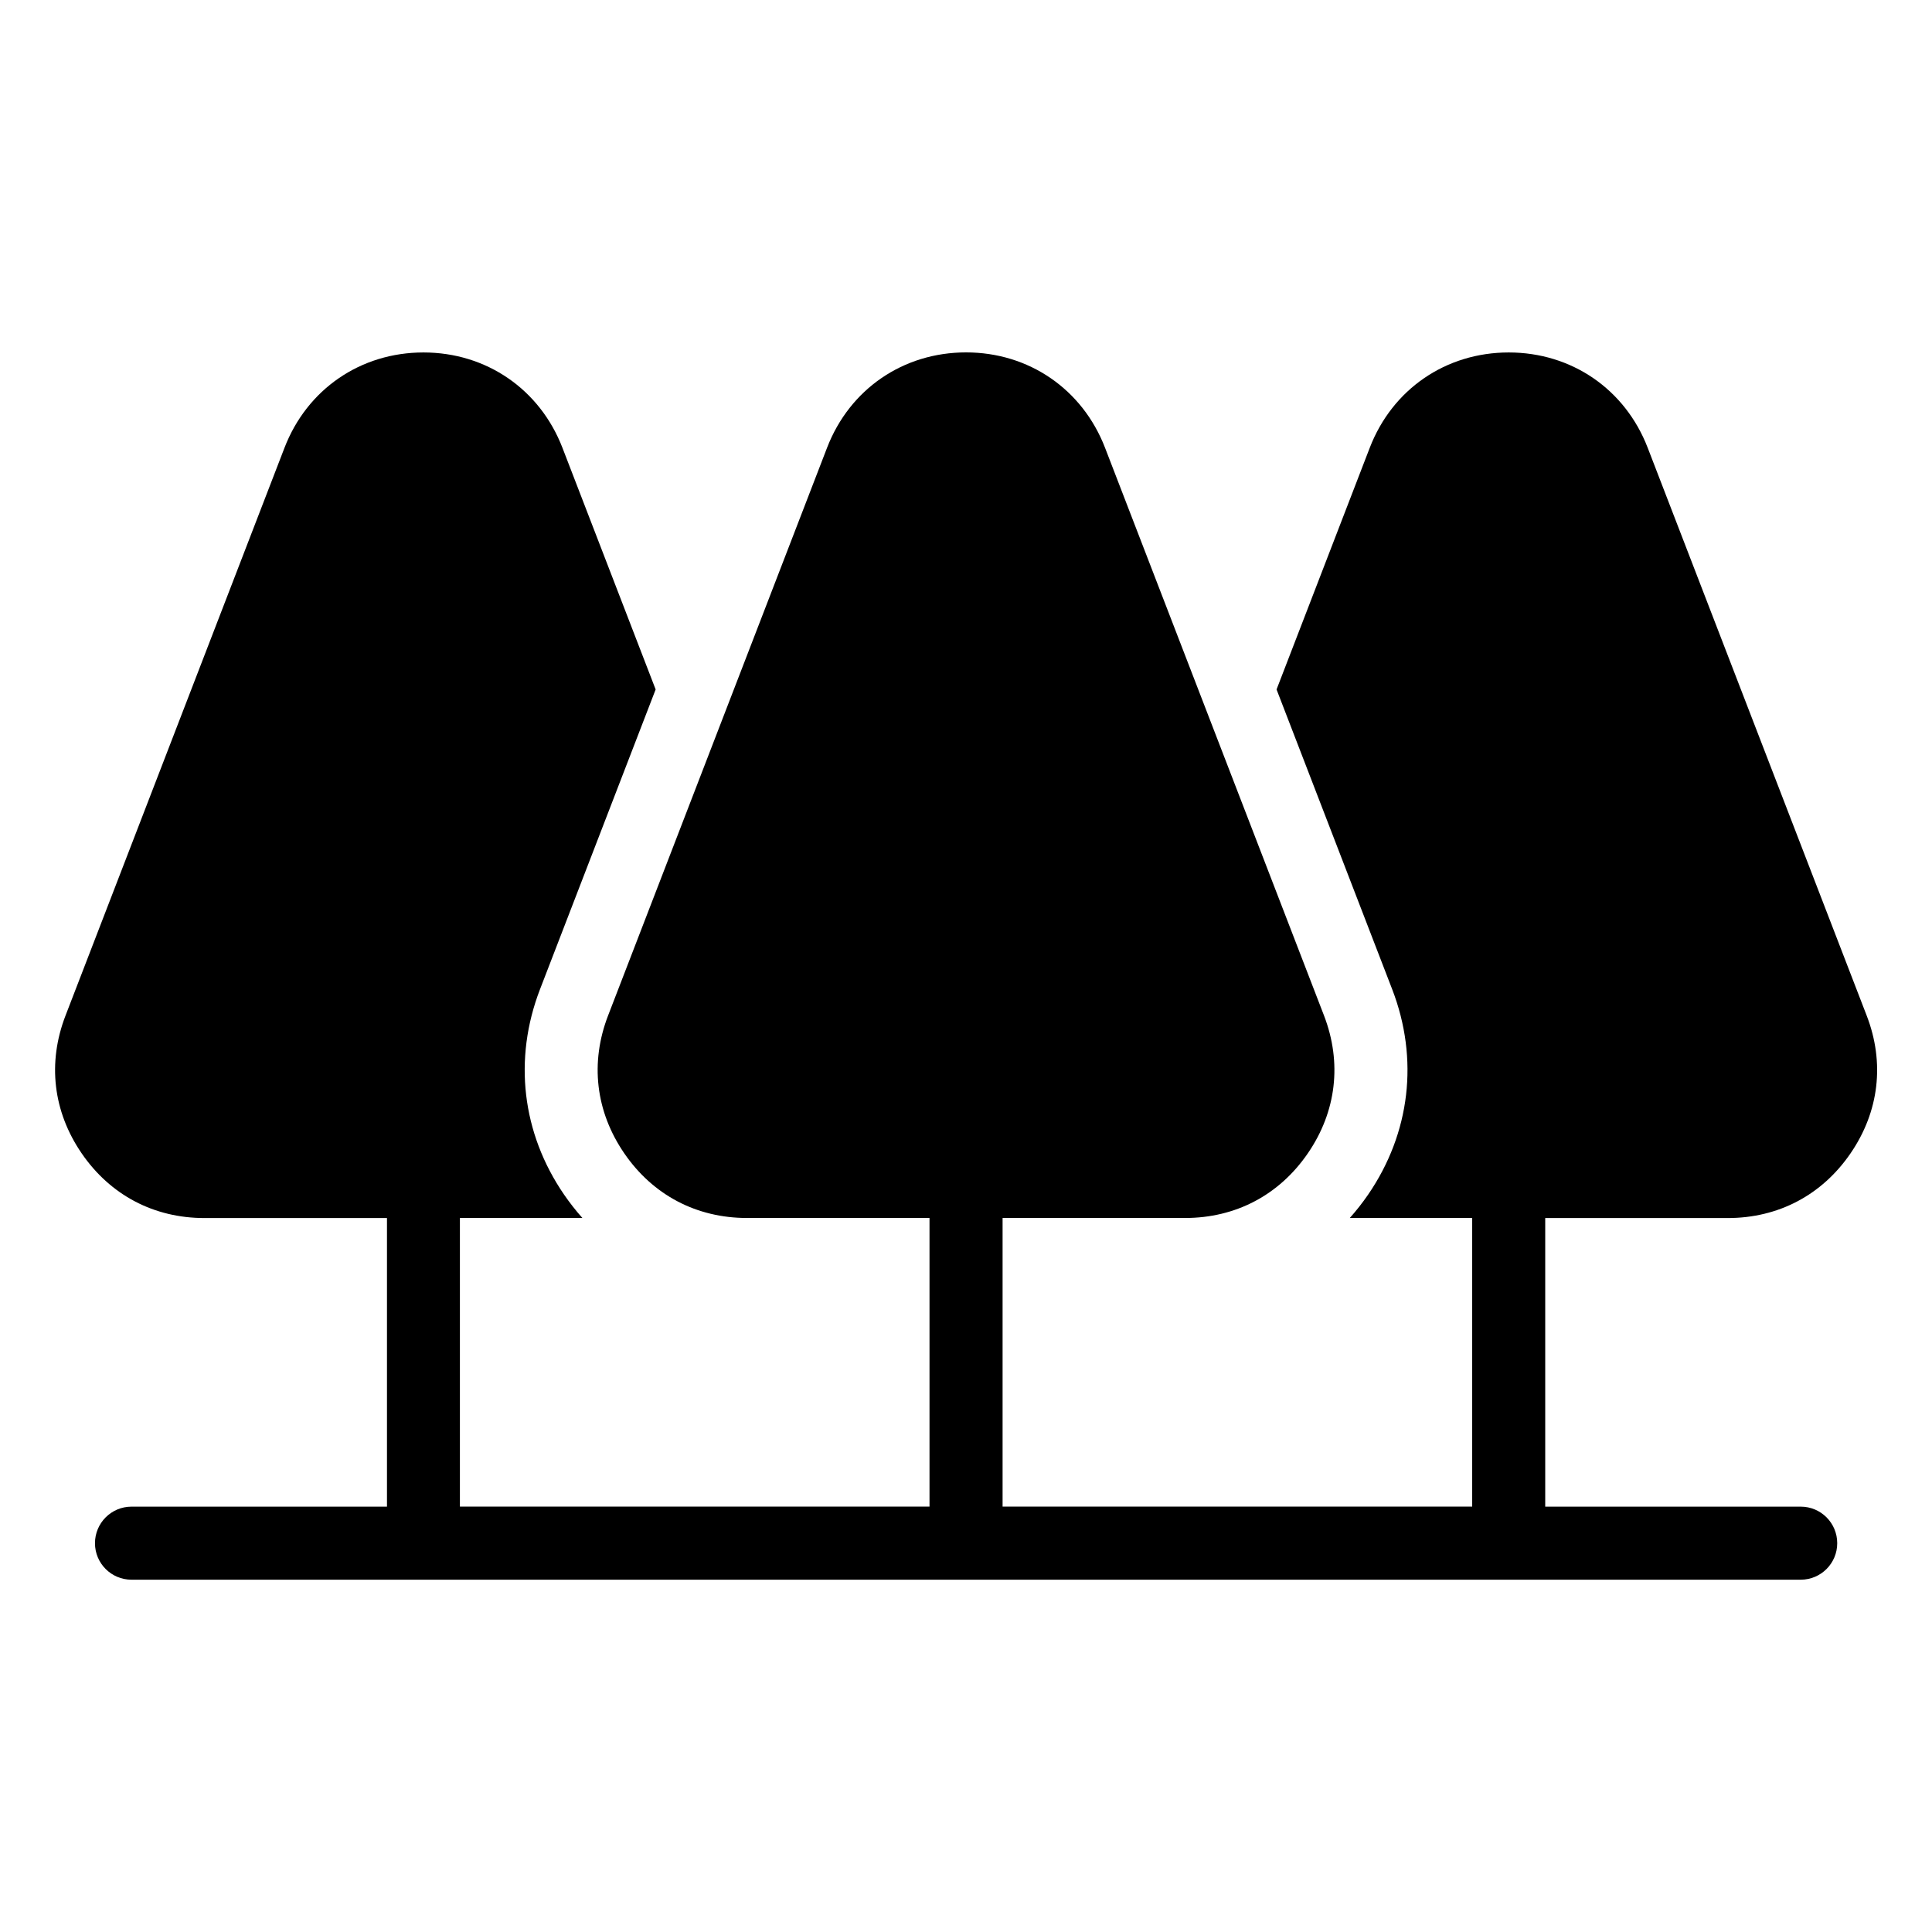
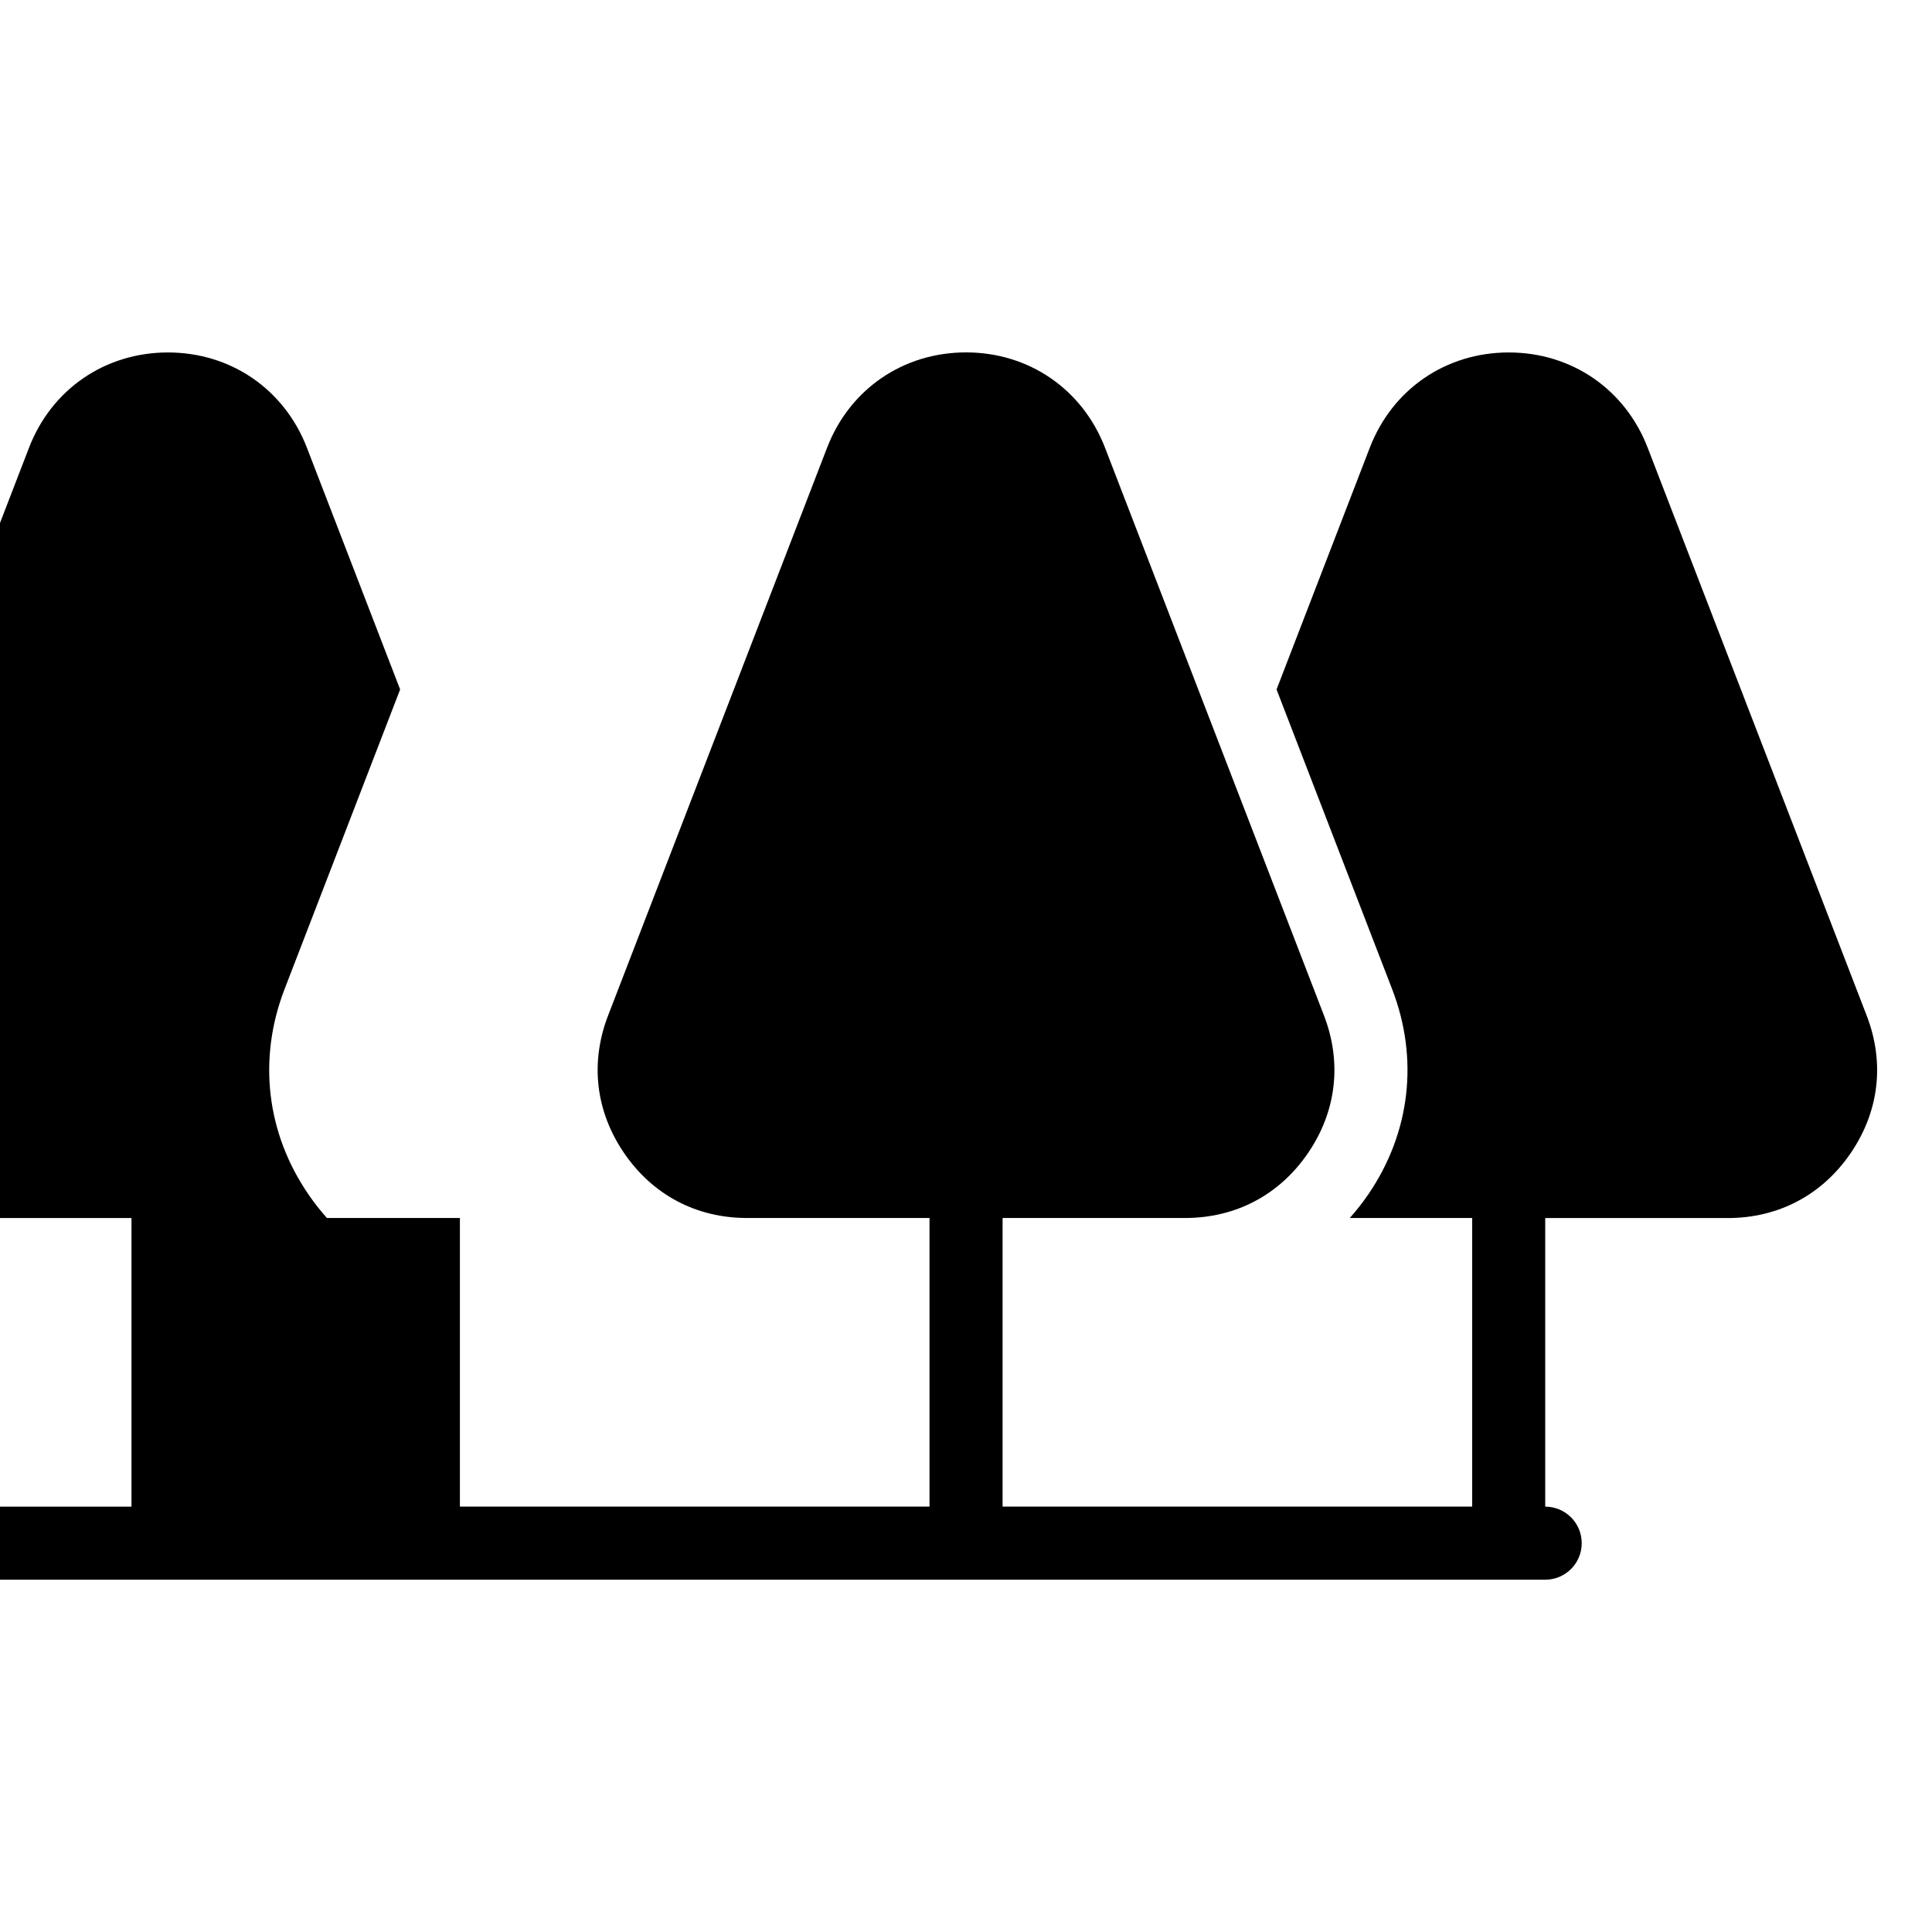
<svg xmlns="http://www.w3.org/2000/svg" fill="#000000" width="800px" height="800px" version="1.1" viewBox="144 144 512 512">
-   <path d="m265.88 466.78v76.48h124.45v-76.48h-48.352c-13.406 0-24.953-6.074-32.543-17.141-7.586-11.062-9.113-24.016-4.277-36.531l58.023-150.45c5.984-15.539 20.18-25.27 36.832-25.27 16.641 0 30.832 9.734 36.832 25.27l58.023 150.45c4.82 12.516 3.309 25.469-4.277 36.531s-19.137 17.141-32.543 17.141h-48.352v76.48h124.45v-76.48h-32.438c1.723-1.934 3.34-3.988 4.852-6.184 11.199-16.324 13.496-35.988 6.379-54.441l-30.637-79.441 24.695-64.039c5.984-15.539 20.18-25.27 36.832-25.27 16.656 0 30.848 9.734 36.832 25.27l58.023 150.45c4.836 12.516 3.309 25.469-4.277 36.531-7.586 11.062-19.137 17.141-32.555 17.141h-48.352v76.48h67.711c5.352 0 9.672 4.336 9.672 9.688 0 5.352-4.336 9.672-9.672 9.672h-442.37c-5.352 0-9.672-4.336-9.672-9.672 0-5.352 4.336-9.688 9.672-9.688h67.711v-76.48h-48.352c-13.422 0-24.953-6.074-32.555-17.141-7.586-11.062-9.113-24.016-4.277-36.531l58.023-150.45c5.984-15.539 20.18-25.27 36.832-25.27 16.641 0 30.832 9.734 36.832 25.27l24.695 64.039-30.637 79.441c-7.117 18.453-4.82 38.133 6.379 54.441 1.512 2.191 3.129 4.262 4.852 6.184z" />
+   <path d="m265.88 466.78v76.48h124.45v-76.48h-48.352c-13.406 0-24.953-6.074-32.543-17.141-7.586-11.062-9.113-24.016-4.277-36.531l58.023-150.45c5.984-15.539 20.18-25.27 36.832-25.27 16.641 0 30.832 9.734 36.832 25.27l58.023 150.45c4.82 12.516 3.309 25.469-4.277 36.531s-19.137 17.141-32.543 17.141h-48.352v76.48h124.45v-76.48h-32.438c1.723-1.934 3.34-3.988 4.852-6.184 11.199-16.324 13.496-35.988 6.379-54.441l-30.637-79.441 24.695-64.039c5.984-15.539 20.18-25.27 36.832-25.27 16.656 0 30.848 9.734 36.832 25.27l58.023 150.45c4.836 12.516 3.309 25.469-4.277 36.531-7.586 11.062-19.137 17.141-32.555 17.141h-48.352v76.48c5.352 0 9.672 4.336 9.672 9.688 0 5.352-4.336 9.672-9.672 9.672h-442.37c-5.352 0-9.672-4.336-9.672-9.672 0-5.352 4.336-9.688 9.672-9.688h67.711v-76.48h-48.352c-13.422 0-24.953-6.074-32.555-17.141-7.586-11.062-9.113-24.016-4.277-36.531l58.023-150.45c5.984-15.539 20.18-25.27 36.832-25.27 16.641 0 30.832 9.734 36.832 25.27l24.695 64.039-30.637 79.441c-7.117 18.453-4.82 38.133 6.379 54.441 1.512 2.191 3.129 4.262 4.852 6.184z" />
</svg>